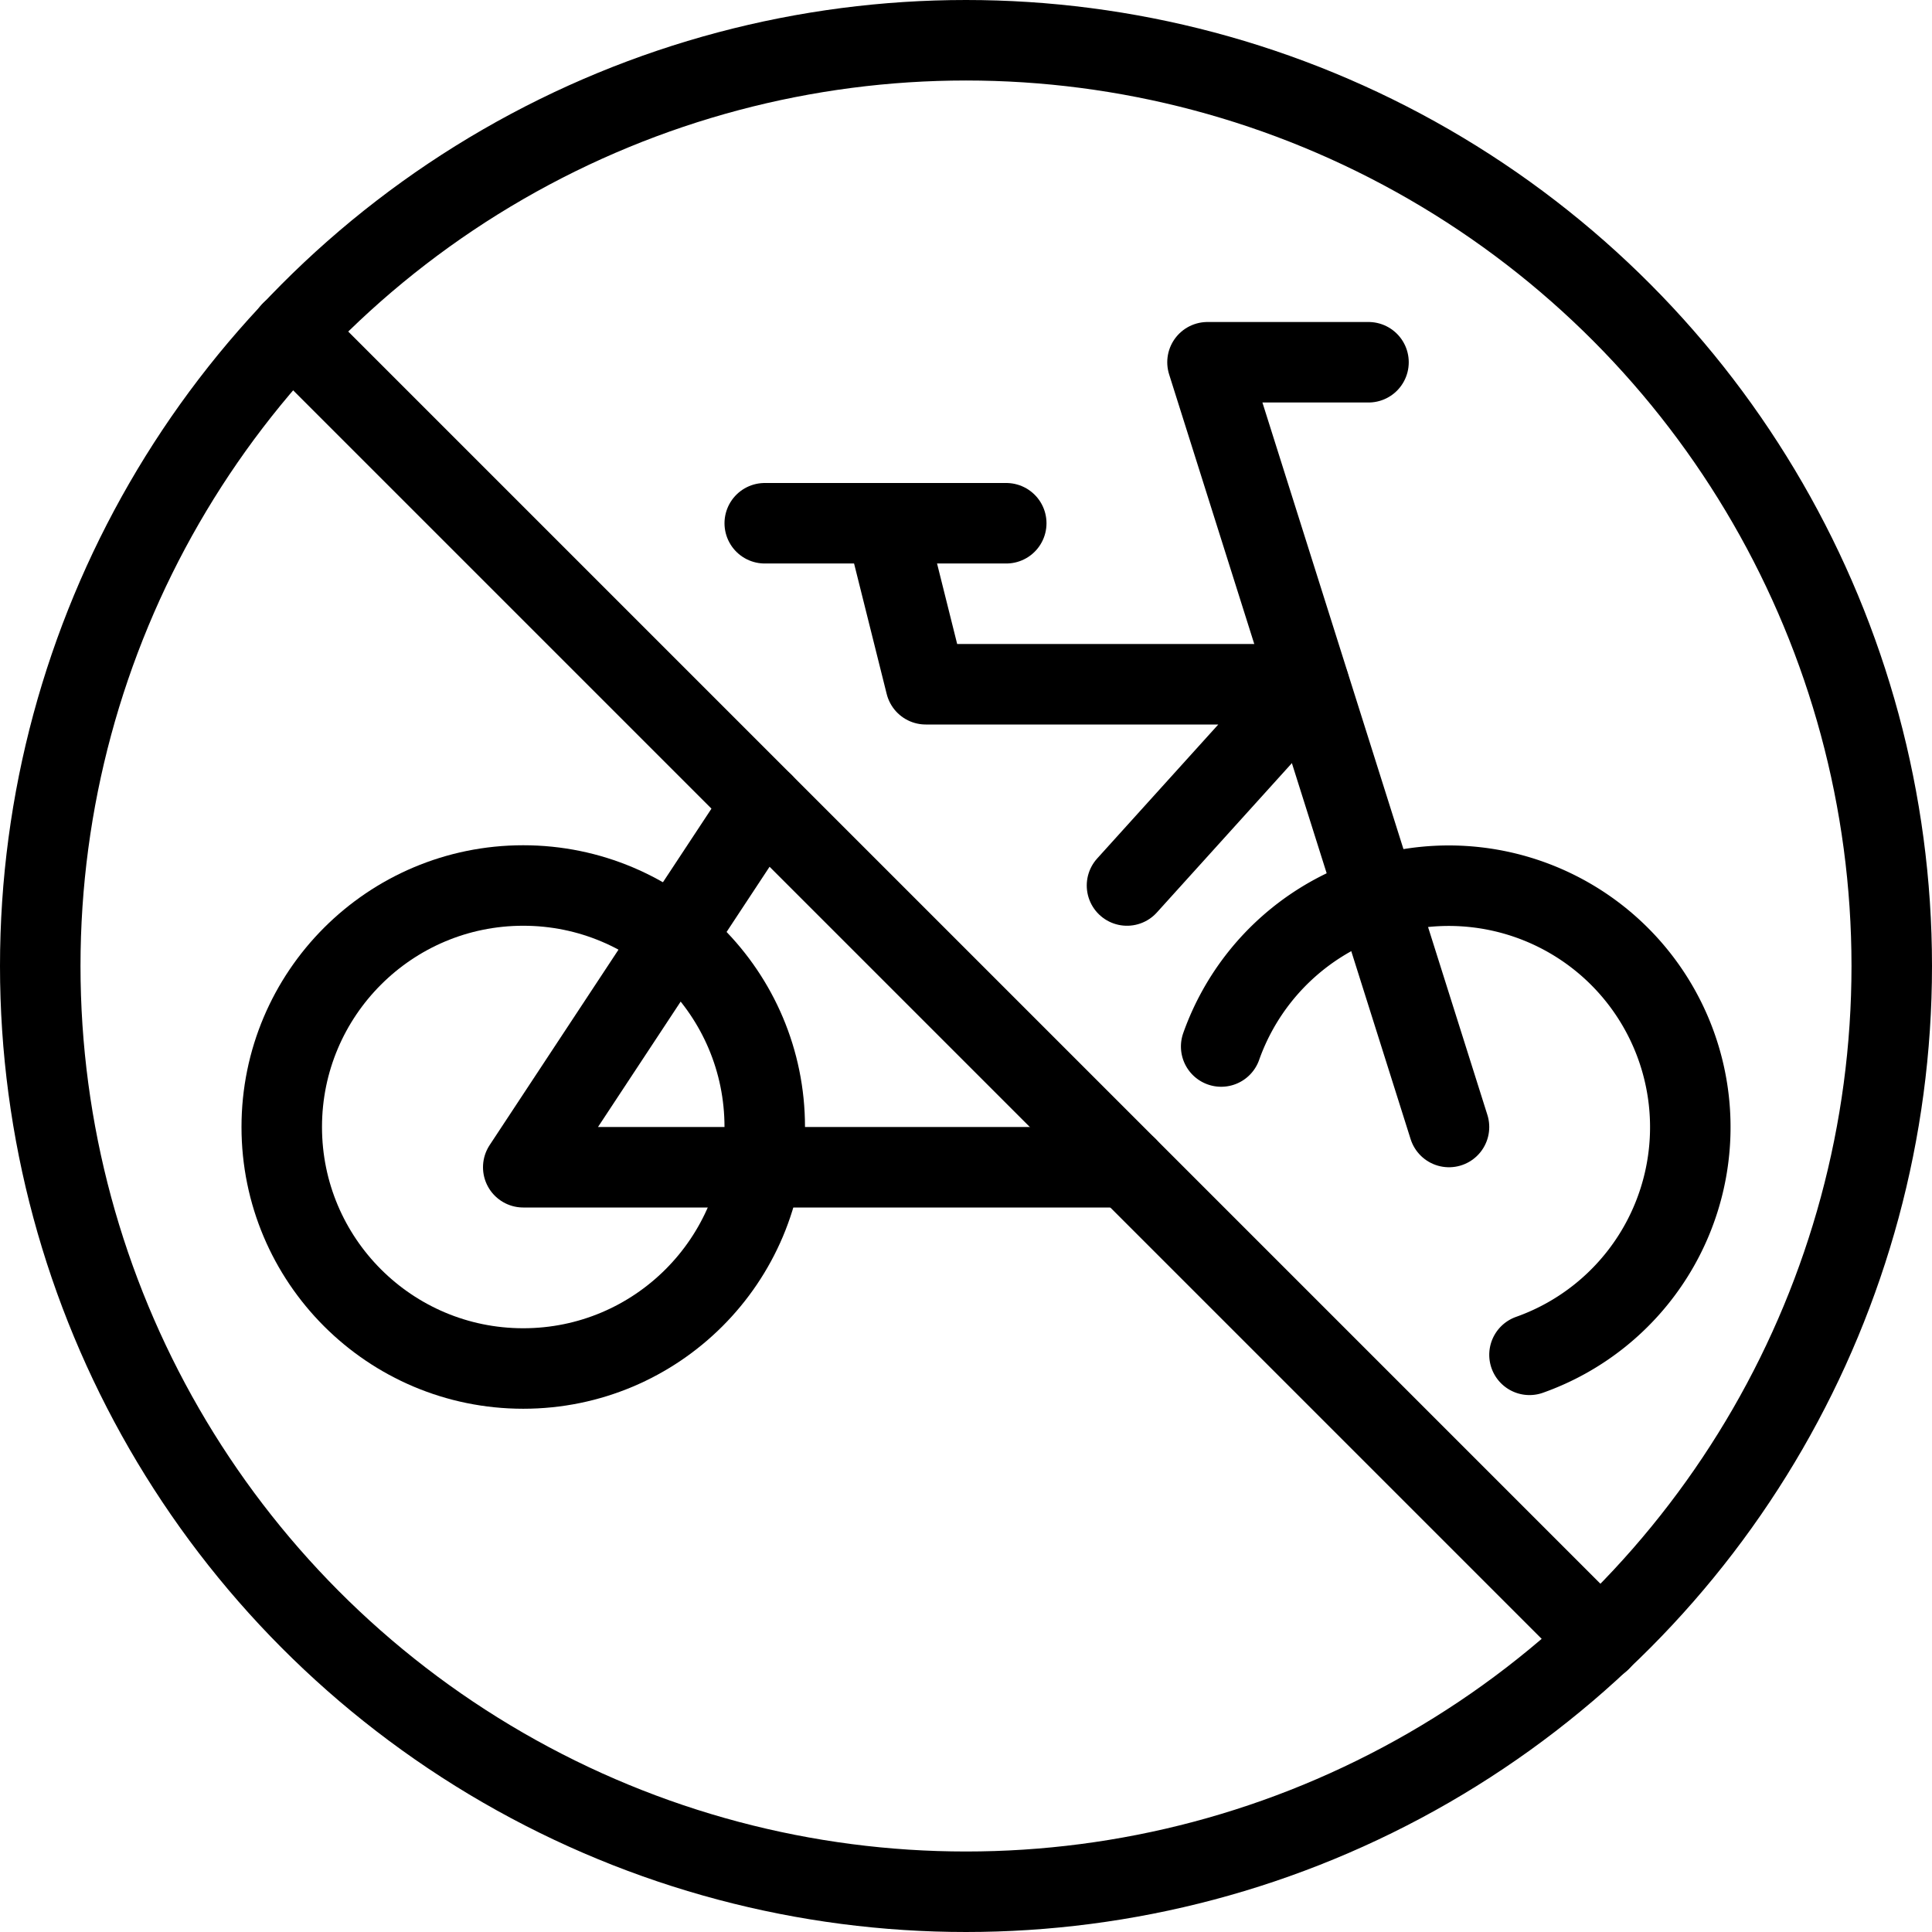
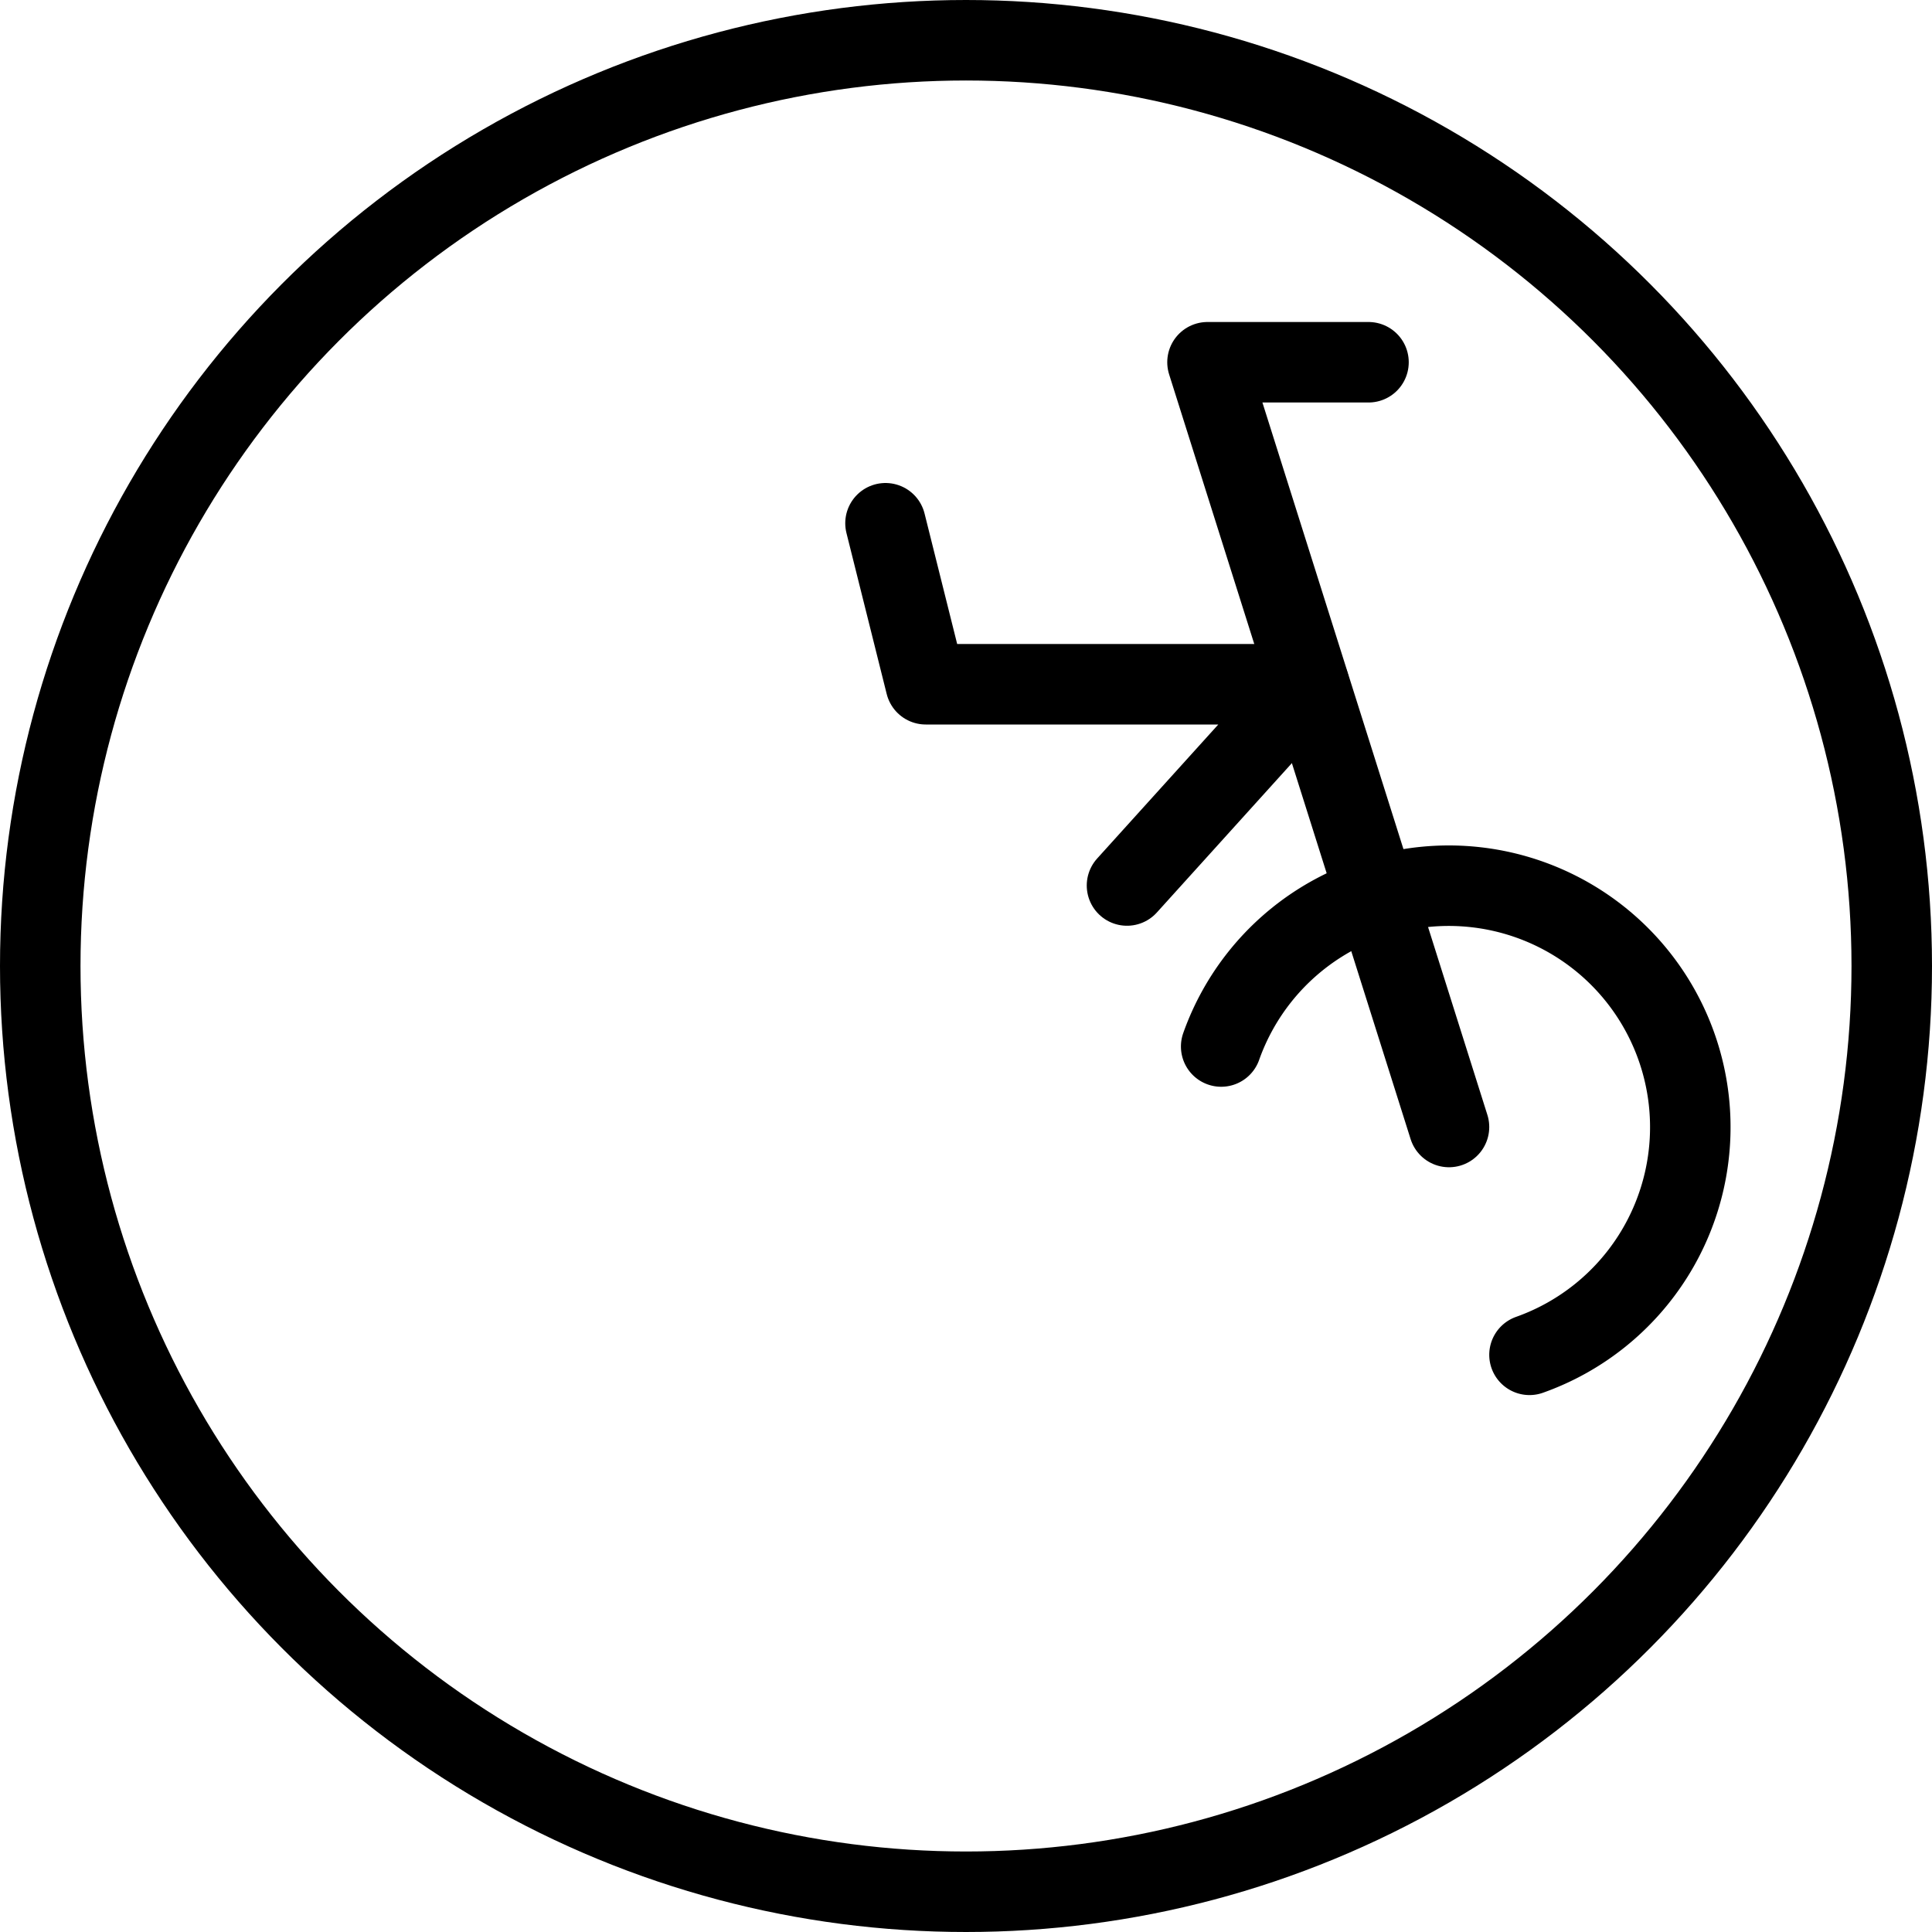
<svg xmlns="http://www.w3.org/2000/svg" viewBox="0 0 24 24">
  <g transform="matrix(1,0,0,1,0,0)">
    <g>
-       <circle cx="6.5" cy="14" r="3" style="fill: none;stroke: #000000;stroke-linecap: round;stroke-linejoin: round" />
      <path d="M15.17,13A3,3,0,1,1,19,16.83" style="fill: none;stroke: #000000;stroke-linecap: round;stroke-linejoin: round" />
-       <polyline points="9.48 9.98 6.5 14.5 14 14.5" style="fill: none;stroke: #000000;stroke-linecap: round;stroke-linejoin: round" />
      <polyline points="14 11 16.26 8.5 11.5 8.5 11 6.5" style="fill: none;stroke: #000000;stroke-linecap: round;stroke-linejoin: round" />
      <polyline points="18 14 15 4.5 17 4.5" style="fill: none;stroke: #000000;stroke-linecap: round;stroke-linejoin: round" />
-       <line x1="9.5" y1="6.5" x2="12.5" y2="6.5" style="fill: none;stroke: #000000;stroke-linecap: round;stroke-linejoin: round" />
      <circle cx="12" cy="12" r="11.5" style="fill: none;stroke: #000000;stroke-linecap: round;stroke-linejoin: round" />
-       <line x1="3.62" y1="4.12" x2="19.88" y2="20.38" style="fill: none;stroke: #000000;stroke-linecap: round;stroke-linejoin: round" />
    </g>
  </g>
</svg>